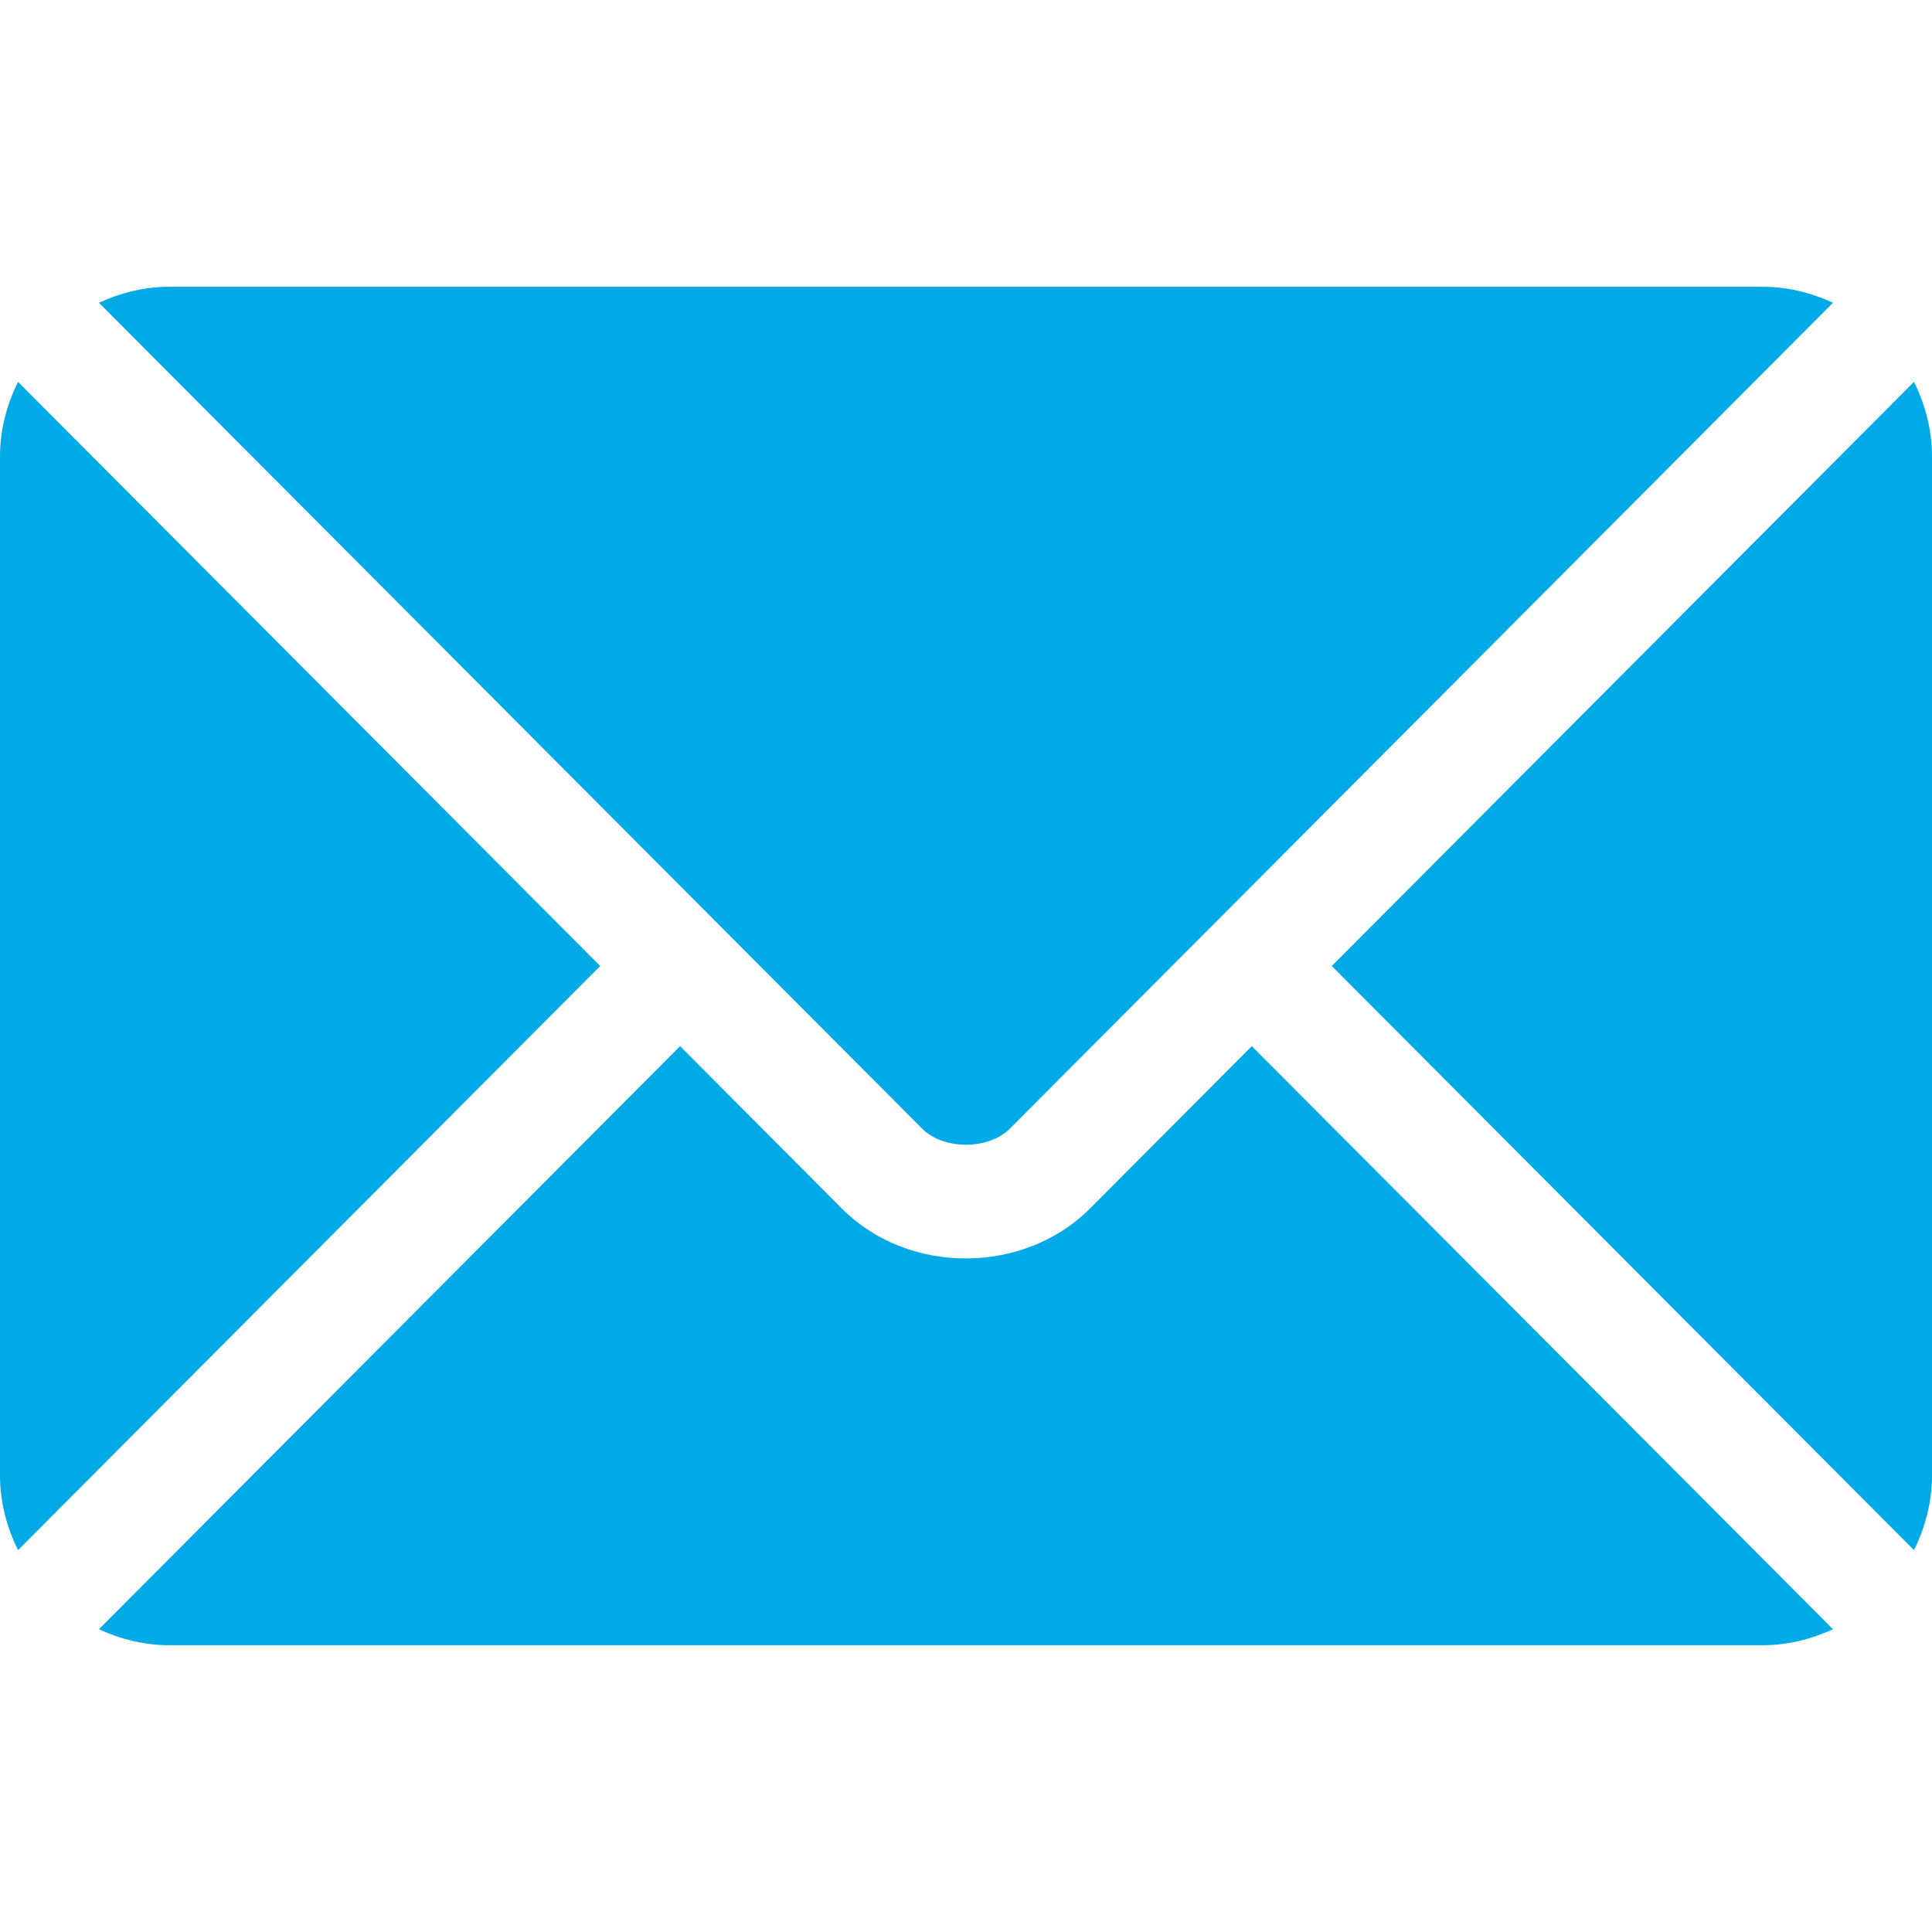
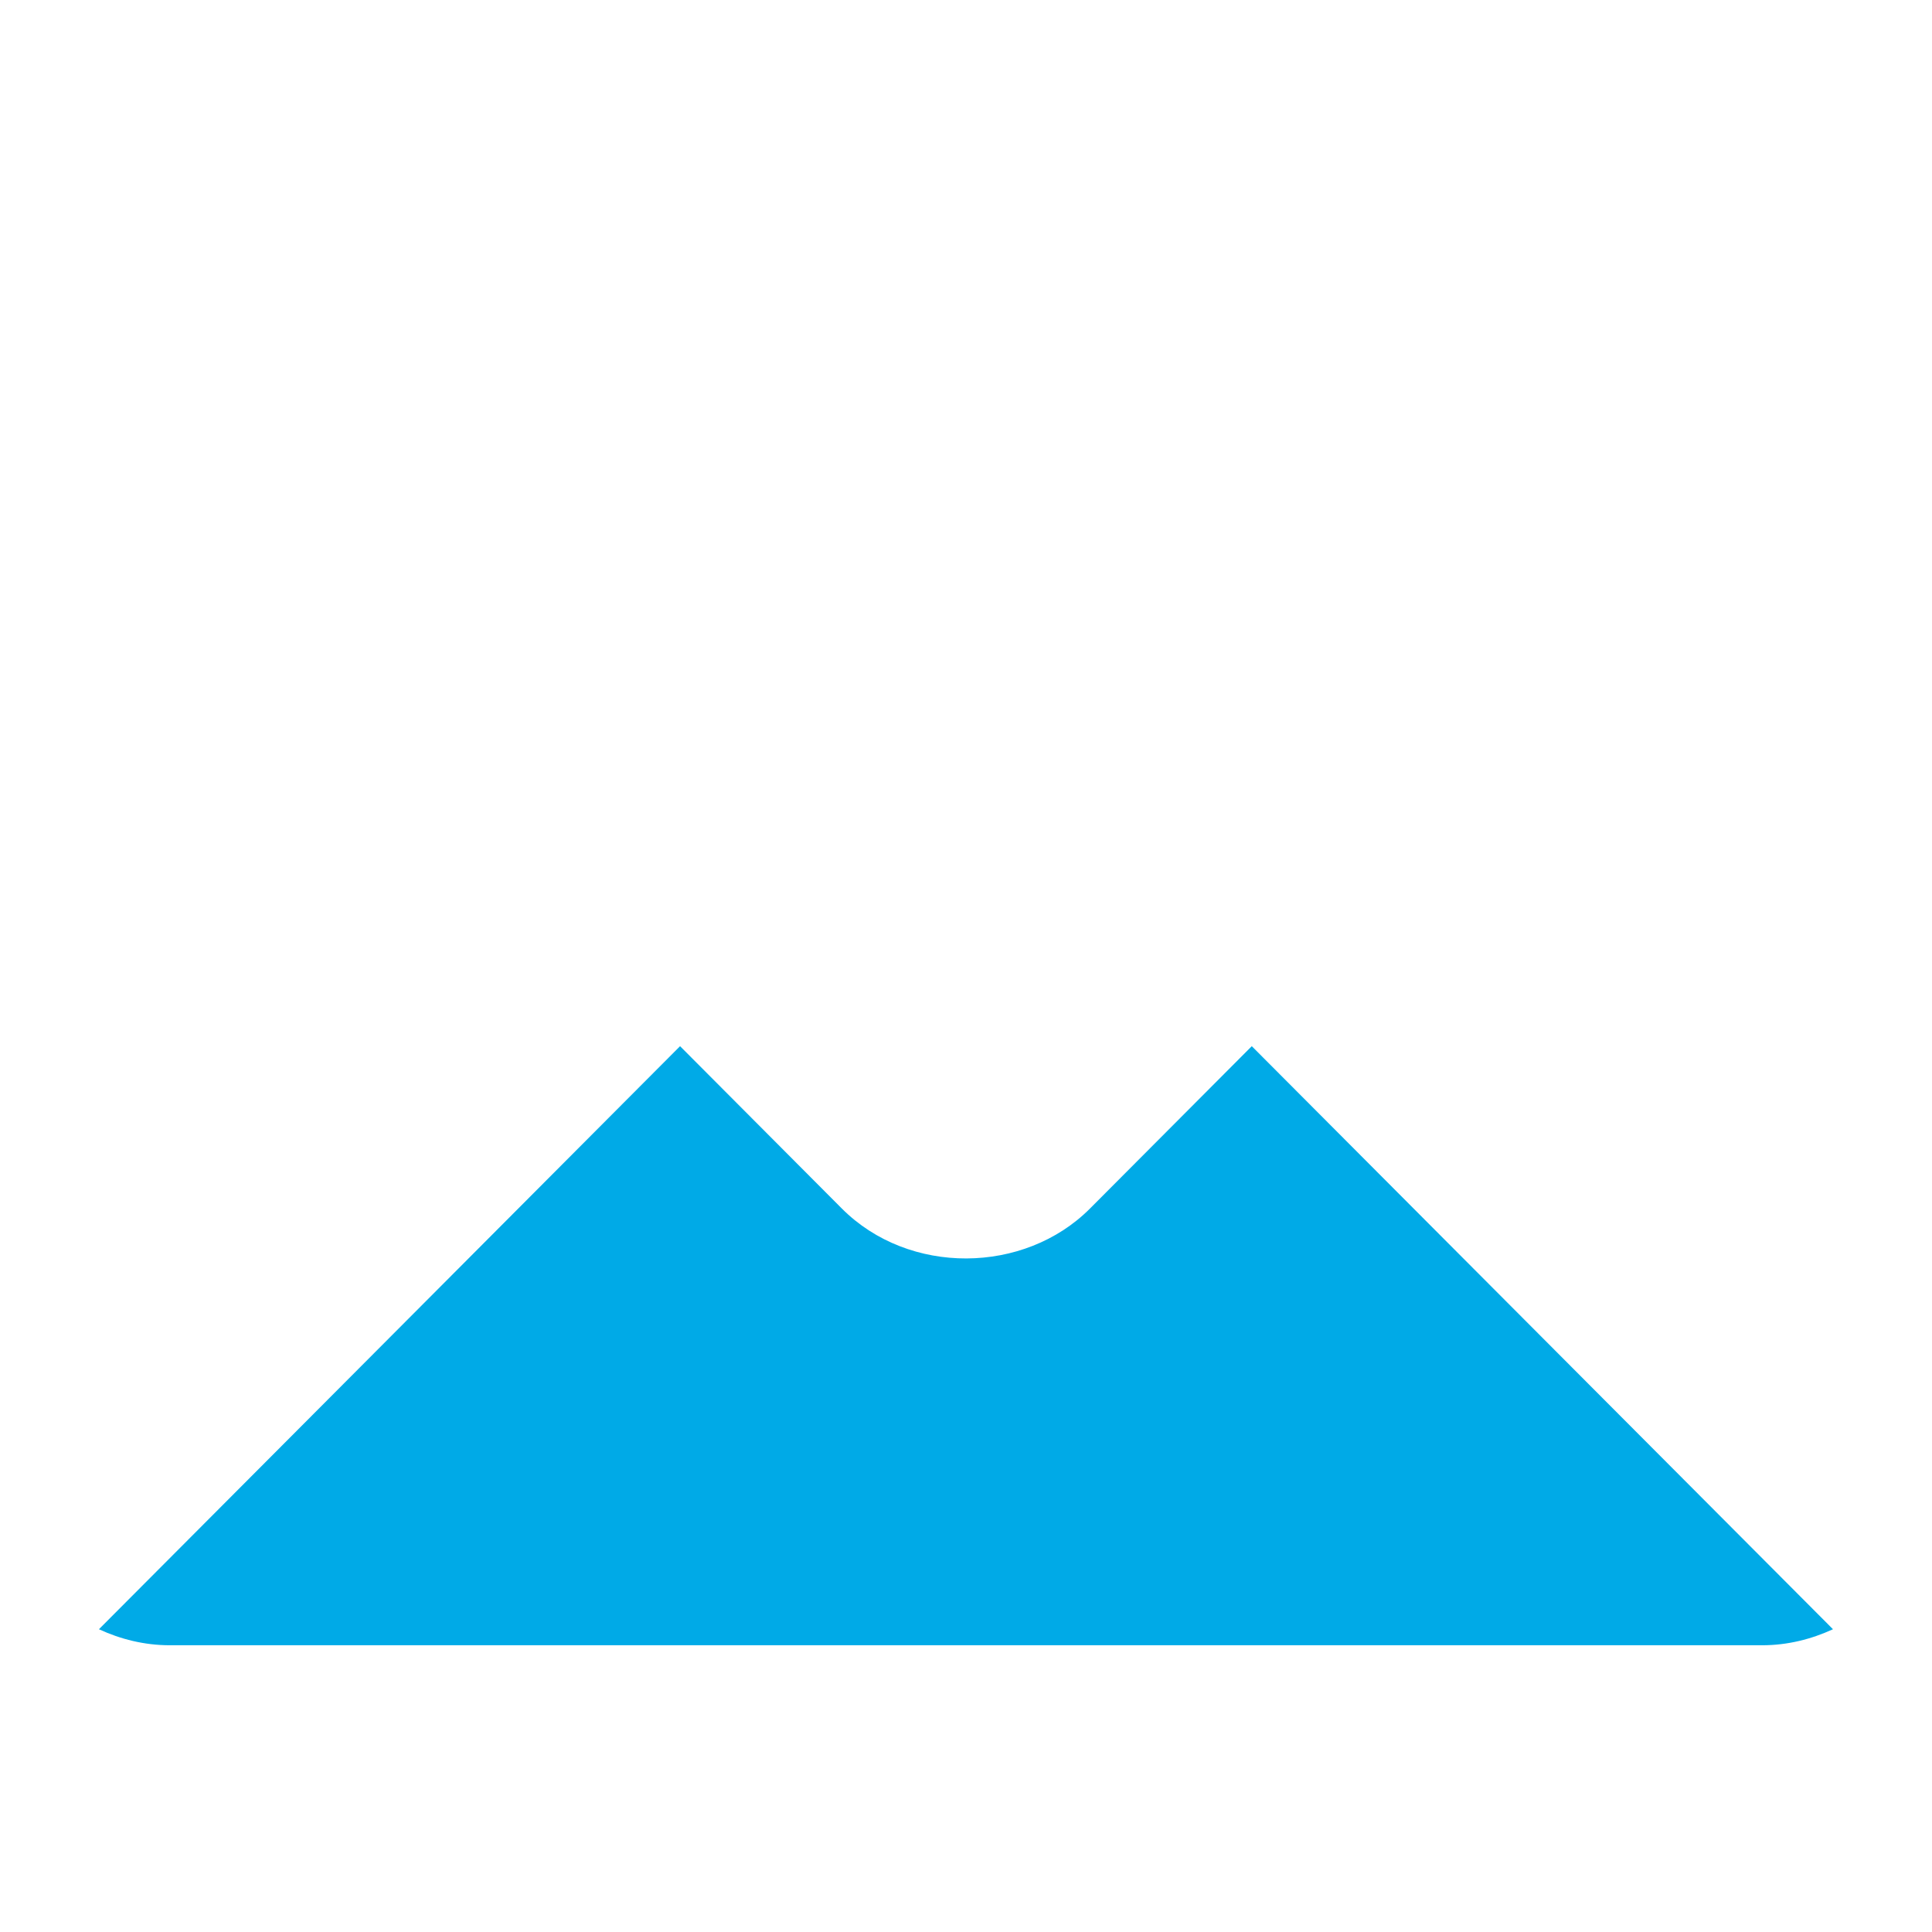
<svg xmlns="http://www.w3.org/2000/svg" width="24" height="24" viewBox="0 0 24 24" fill="none">
  <path d="M15.55 12.996L13.54 15.013C12.725 15.831 11.291 15.848 10.458 15.013L8.448 12.996L1.229 20.239C1.497 20.363 1.794 20.438 2.109 20.438H21.89C22.205 20.438 22.501 20.363 22.77 20.239L15.55 12.996Z" fill="#00AAE7" />
-   <path d="M21.891 3.562H2.109C1.794 3.562 1.498 3.637 1.229 3.761L8.944 11.501C8.944 11.502 8.945 11.502 8.946 11.502C8.946 11.502 8.946 11.503 8.946 11.503L11.455 14.02C11.721 14.287 12.279 14.287 12.545 14.02L15.053 11.504C15.053 11.504 15.054 11.503 15.055 11.502C15.055 11.502 15.056 11.502 15.056 11.501L22.77 3.761C22.502 3.637 22.206 3.562 21.891 3.562ZM0.224 4.744C0.085 5.025 0 5.338 0 5.672V18.328C0 18.662 0.085 18.974 0.224 19.256L7.456 12L0.224 4.744ZM23.776 4.744L16.544 12L23.776 19.256C23.915 18.975 24 18.663 24 18.328V5.672C24 5.337 23.915 5.025 23.776 4.744Z" fill="#00AAE7" />
</svg>